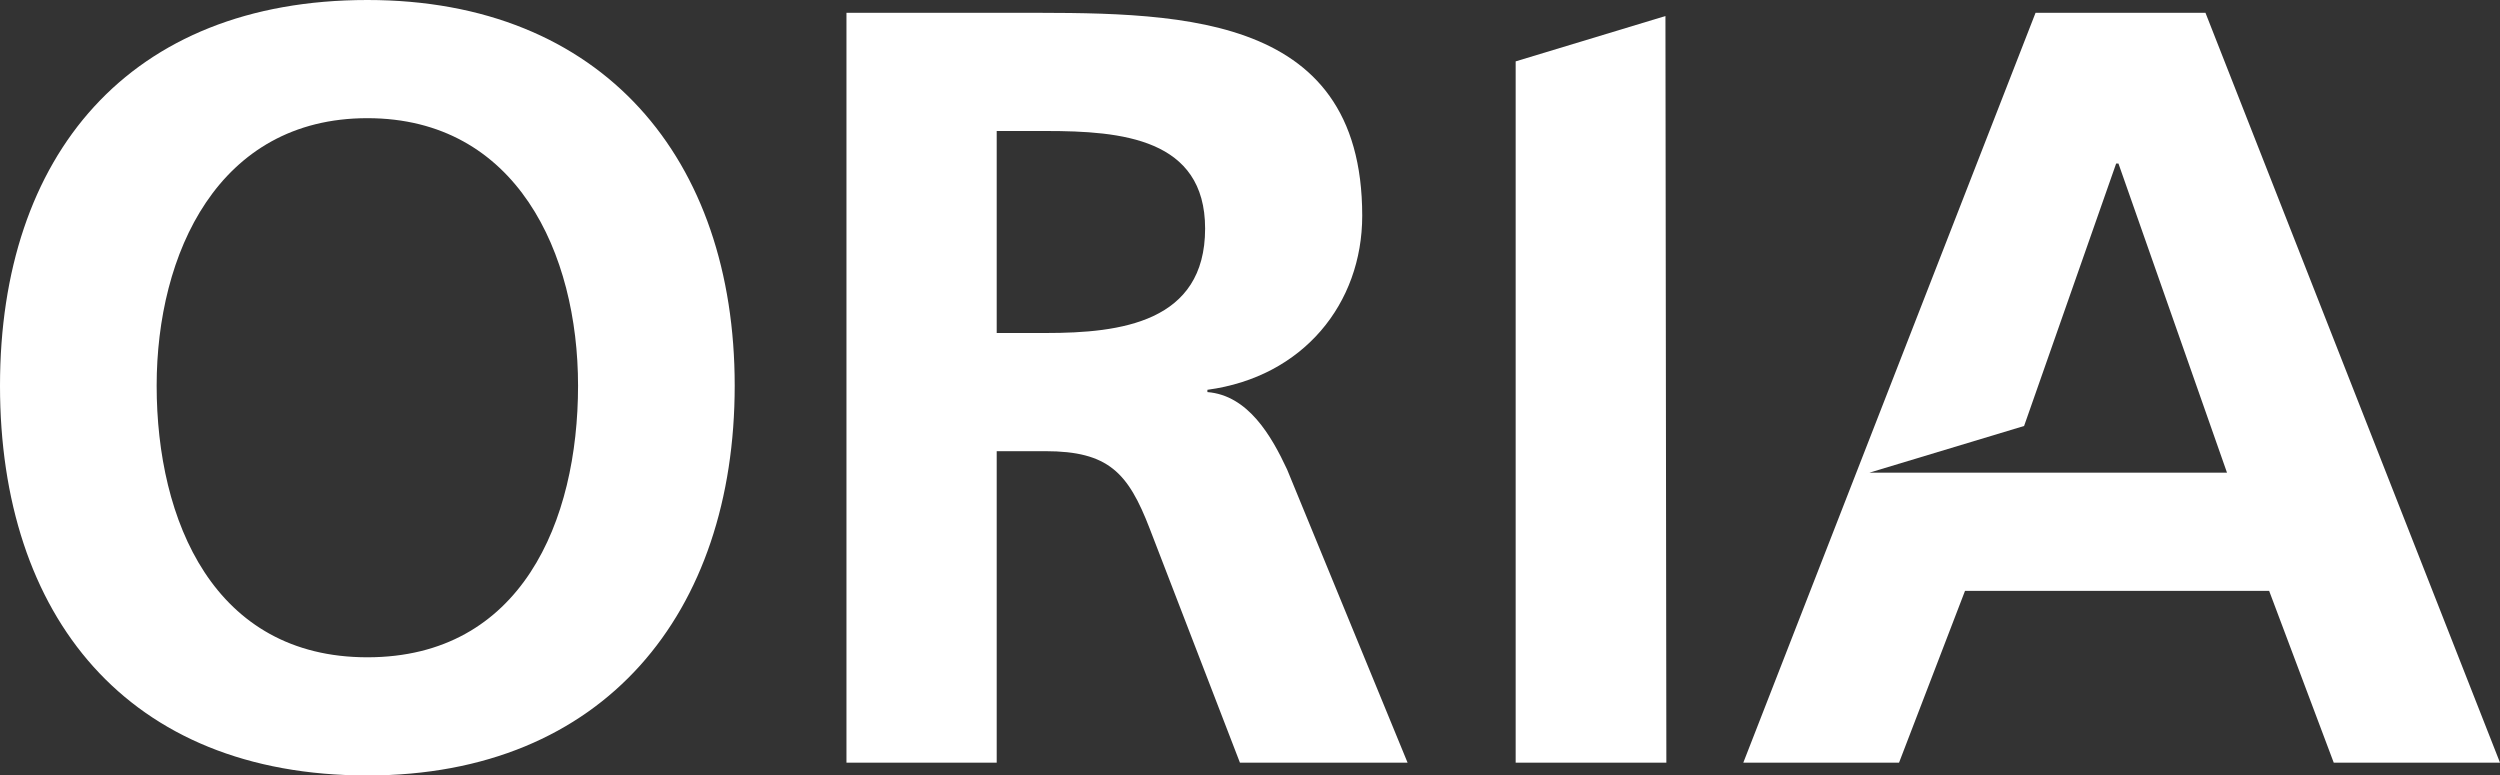
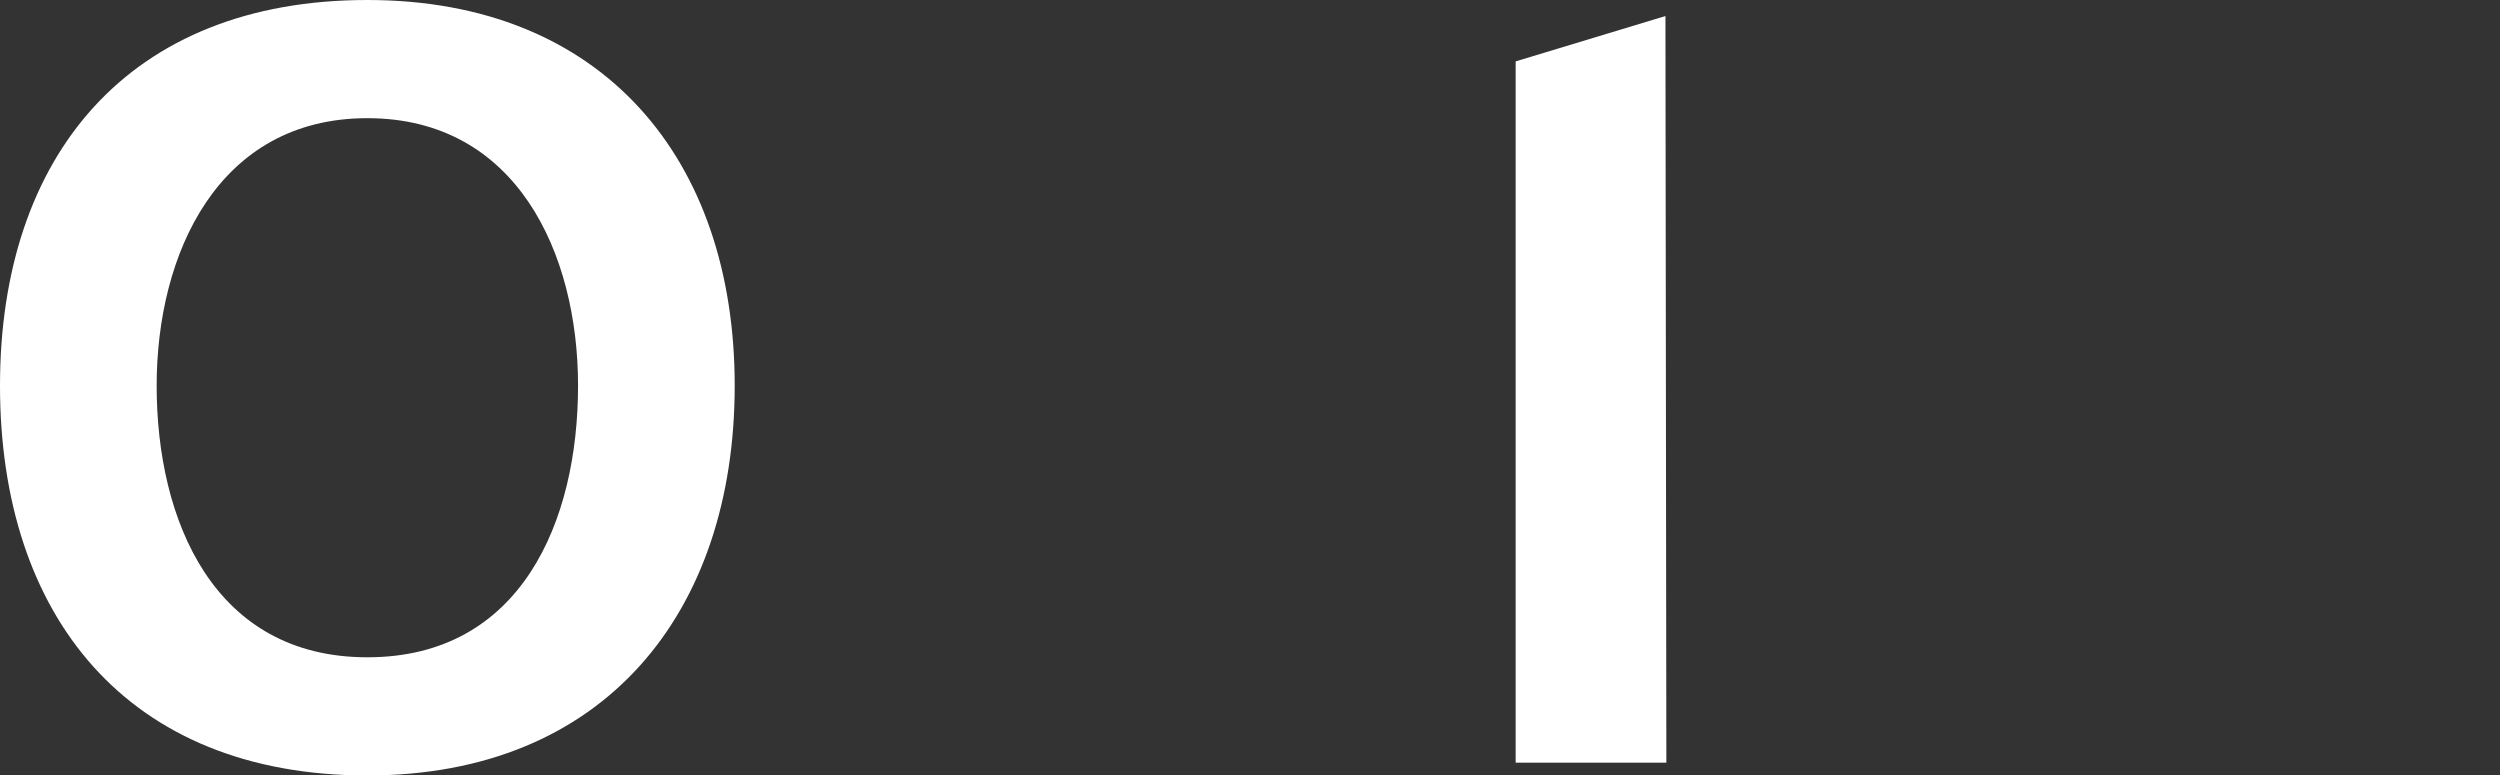
<svg xmlns="http://www.w3.org/2000/svg" id="Ebene_1" x="0px" y="0px" viewBox="0 0 545.8 169.3" style="enable-background:new 0 0 545.8 169.3;" xml:space="preserve">
  <rect x="0" y="0" width="545.8" height="169.3" fill="#333333" stroke="none" />
  <style type="text/css"> .st0{fill:#FFFFFF;} </style>
  <path class="st0" d="M80.2,0C28.1,0,0,34,0,84.2s27.7,85.1,80.2,85.1c51.8,0,80.2-35.6,80.2-85.1S131.6,0,80.2,0z M80.2,143.5 c-33.5,0-46-29.8-46-59.3c0-28.8,13.4-58.4,46-58.4s46,29.5,46,58.4C126.2,113.8,113.8,143.5,80.2,143.5z" />
-   <path class="st0" d="M263.6,85.6v-0.5c20.9-2.8,33.8-18.8,33.8-38c0-45.5-42-44.3-77.2-44.3h-35.4v163.7h32.8v-68h10.6 c13.8,0,18.1,4.7,22.8,16.9l19.7,51.1h36.6l-26.3-64C277.6,95.2,272.5,86.3,263.6,85.6z M228.4,72.7h-10.8V28.6h10.8 c16.4,0,34.7,1.6,34.7,21.3C263.1,70.4,244.6,72.7,228.4,72.7L228.4,72.7z" />
-   <path class="st0" d="M481.5,2.8h-37.1l-63.8,163.7h34L429,129h66.4l14.1,37.5h36.3L481.5,2.8z M486.2,103.2h-78.1L441.9,93L462,35.7 h0.5L486.2,103.2z" />
  <polygon class="st0" points="330.9,13.4 330.9,166.5 363.8,166.5 363.6,3.5 " />
</svg>